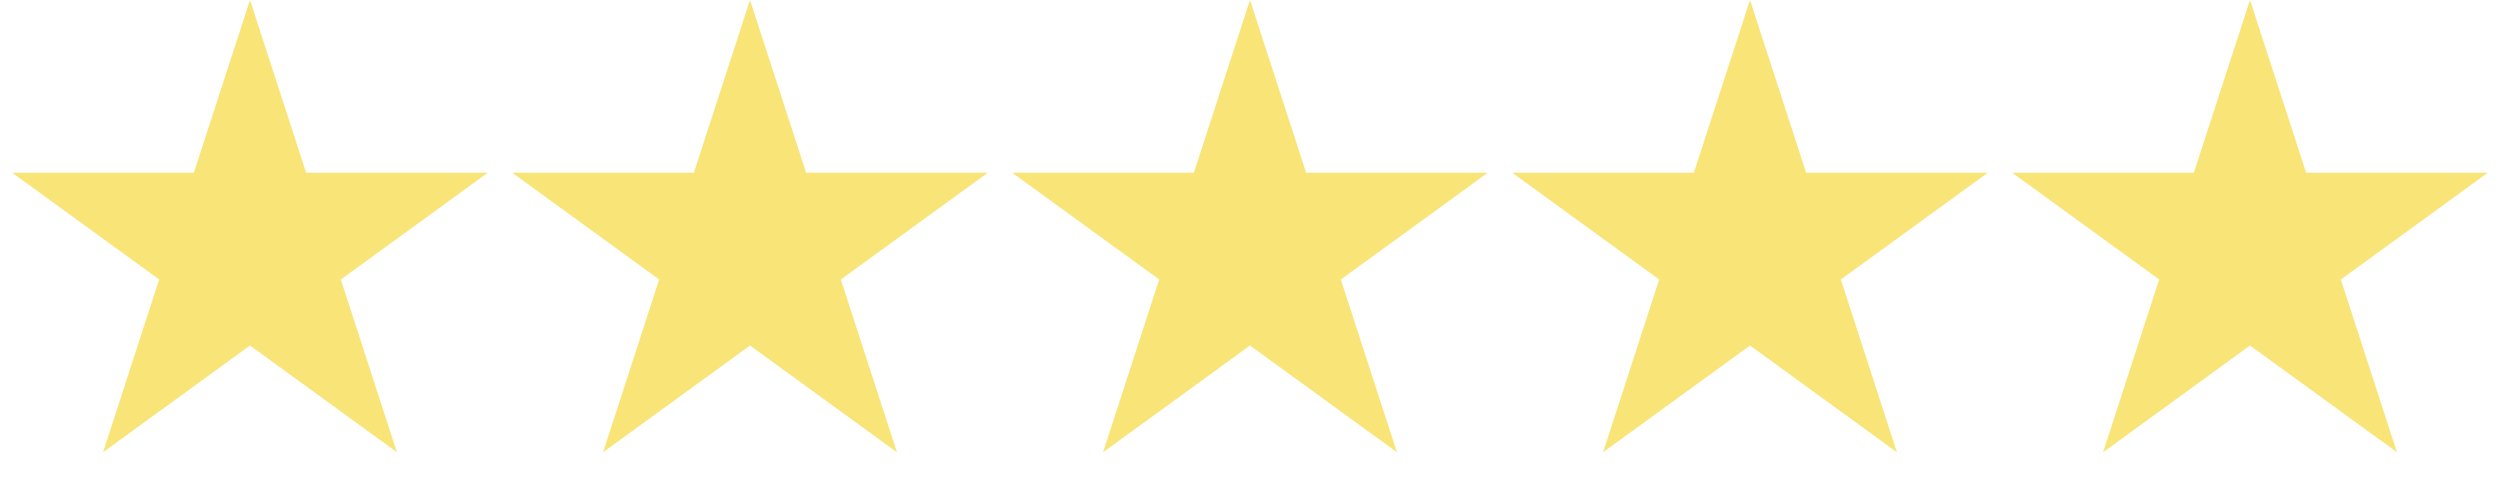
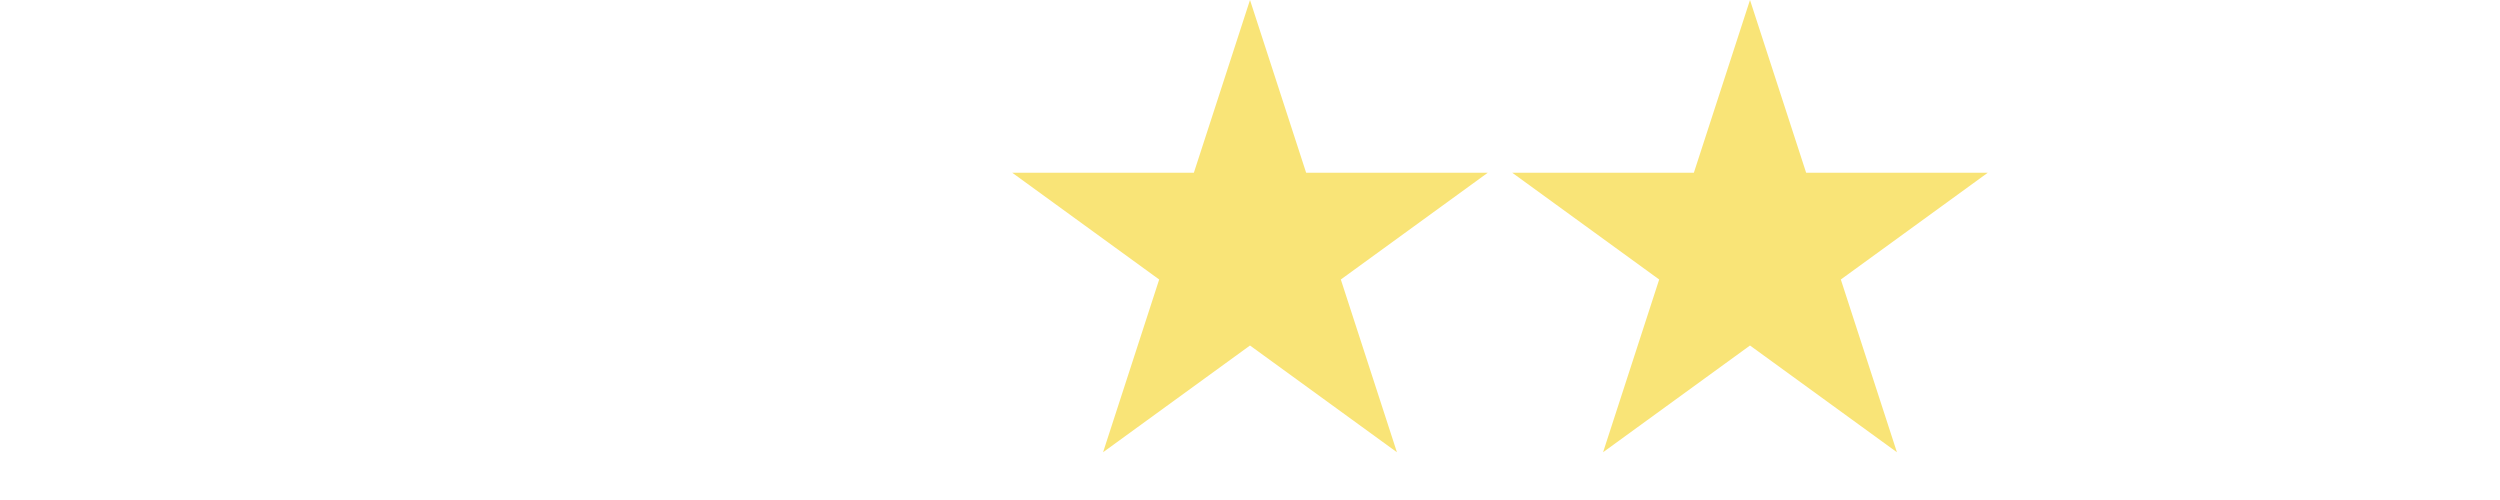
<svg xmlns="http://www.w3.org/2000/svg" width="70" height="14" viewBox="0 0 70 14" fill="none">
-   <path d="M7 0L8.572 4.837H13.657L9.543 7.826L11.114 12.663L7 9.674L2.885 12.663L4.457 7.826L0.343 4.837H5.428L7 0Z" fill="#F9E477" />
-   <path d="M21 0L22.572 4.837H27.657L23.543 7.826L25.114 12.663L21 9.674L16.886 12.663L18.457 7.826L14.343 4.837H19.428L21 0Z" fill="#F9E477" />
  <path d="M35 0L36.572 4.837H41.657L37.543 7.826L39.114 12.663L35 9.674L30.886 12.663L32.457 7.826L28.343 4.837H33.428L35 0Z" fill="#F9E477" />
  <path d="M49 0L50.572 4.837H55.657L51.543 7.826L53.114 12.663L49 9.674L44.886 12.663L46.457 7.826L42.343 4.837H47.428L49 0Z" fill="#F9E477" />
-   <path d="M63 0L64.572 4.837H69.657L65.543 7.826L67.115 12.663L63 9.674L58.886 12.663L60.457 7.826L56.343 4.837H61.428L63 0Z" fill="#F9E477" />
</svg>